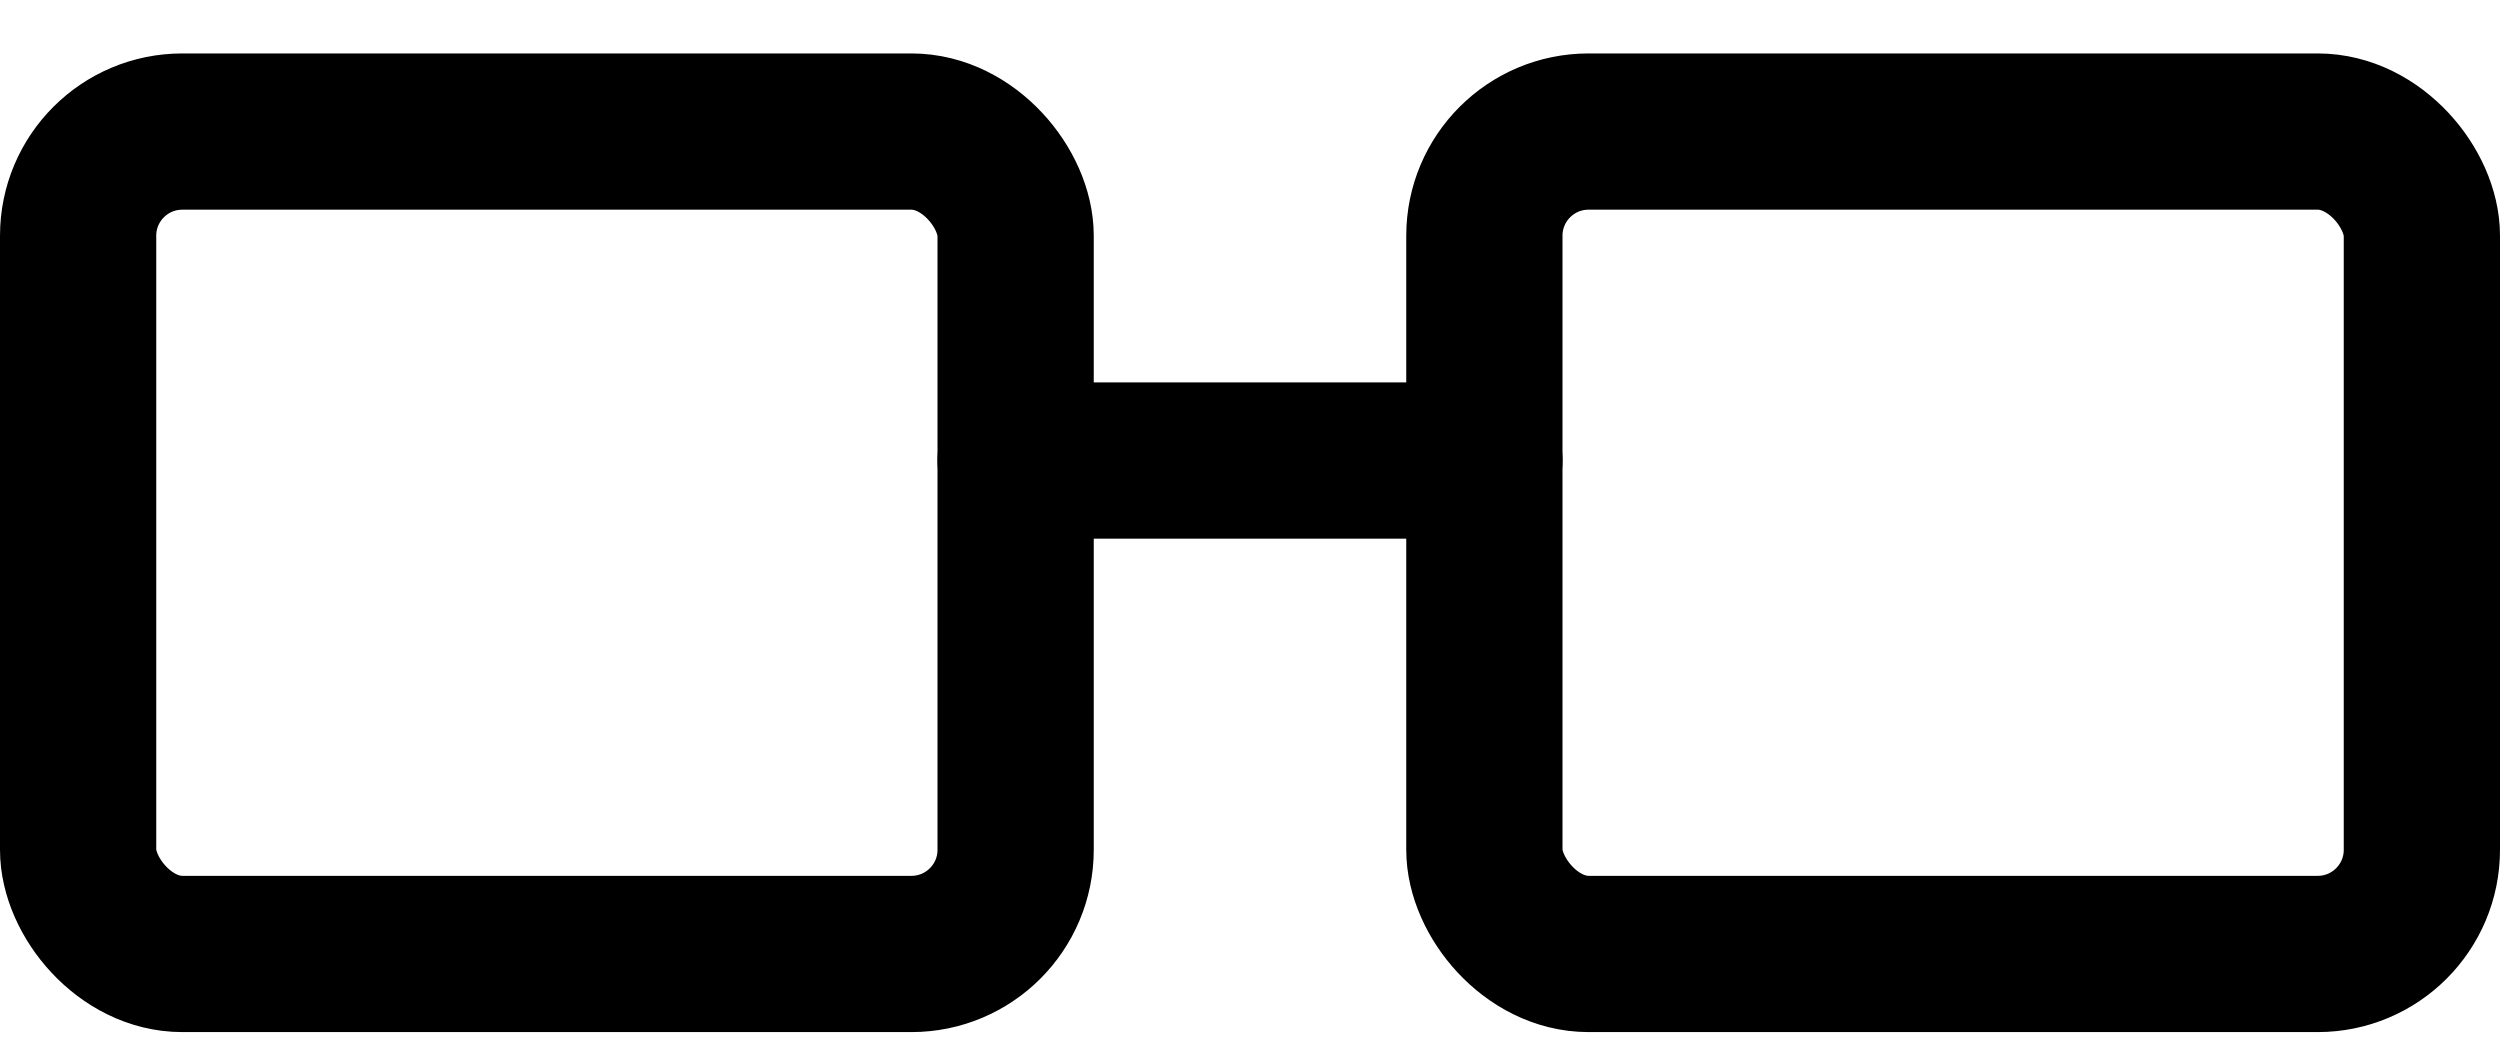
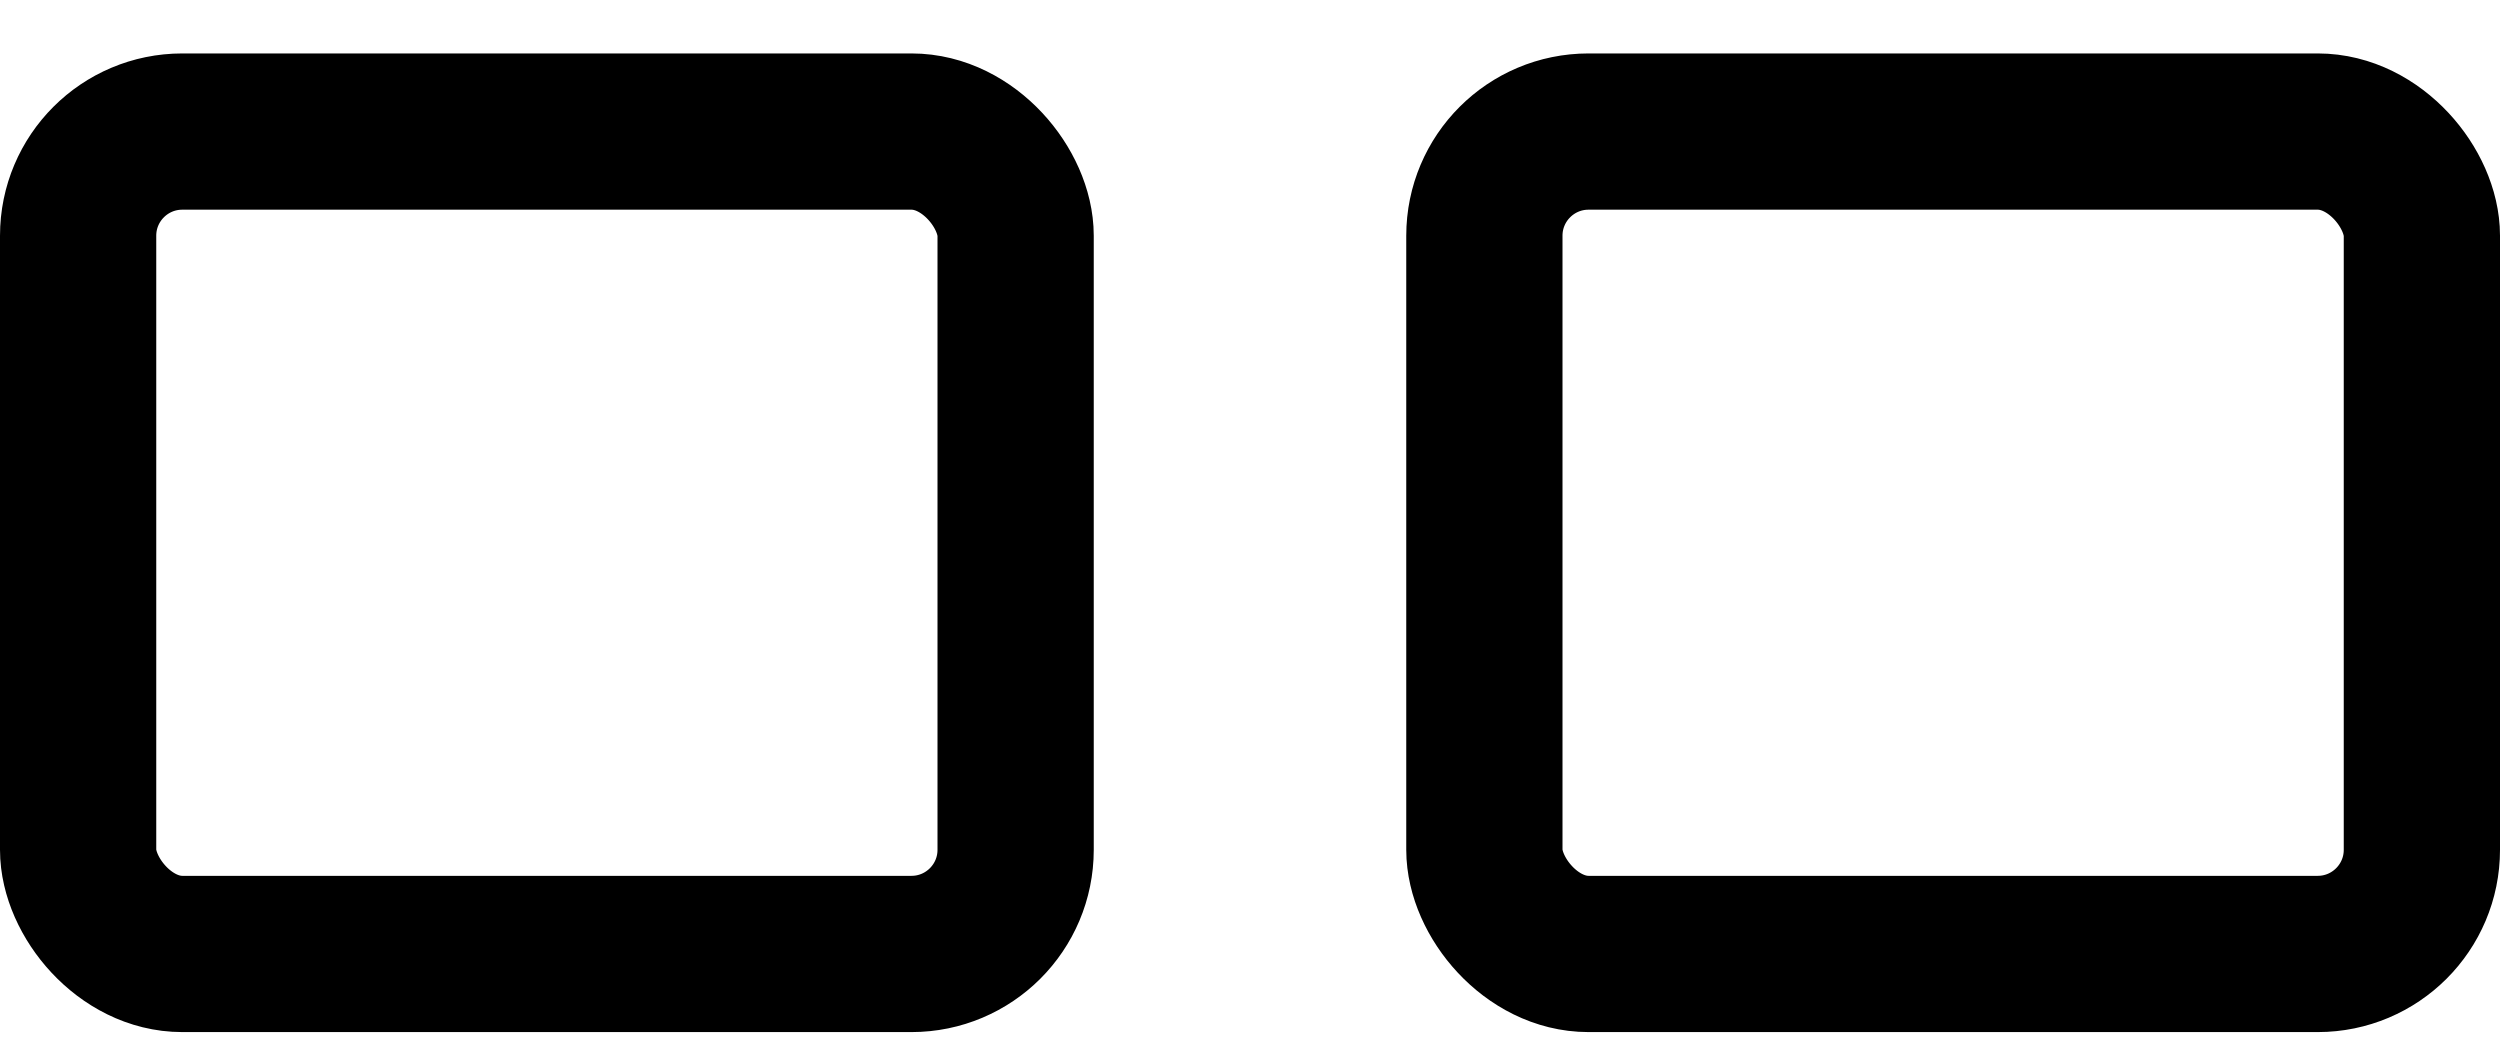
<svg xmlns="http://www.w3.org/2000/svg" width="24" height="10" viewBox="0 0 24 10">
  <defs>
    <filter id="5ira3fs75a">
      <feColorMatrix in="SourceGraphic" values="0 0 0 0 0.369 0 0 0 0 0.541 0 0 0 0 0.71 0 0 0 1 0" />
    </filter>
  </defs>
  <g fill="none" fill-rule="evenodd" stroke-linecap="round" stroke-linejoin="round">
    <g filter="url(#5ira3fs75a)" transform="translate(-46 -441)">
      <g stroke="#000" stroke-width="1.5" transform="translate(46 442)">
-         <path d="M9.75 3.421L14.25 3.421" />
        <rect width="9" height="7.895" x="14.25" y=".263" rx="1" />
        <rect width="9" height="7.895" x=".75" y=".263" rx="1" />
      </g>
    </g>
  </g>
</svg>